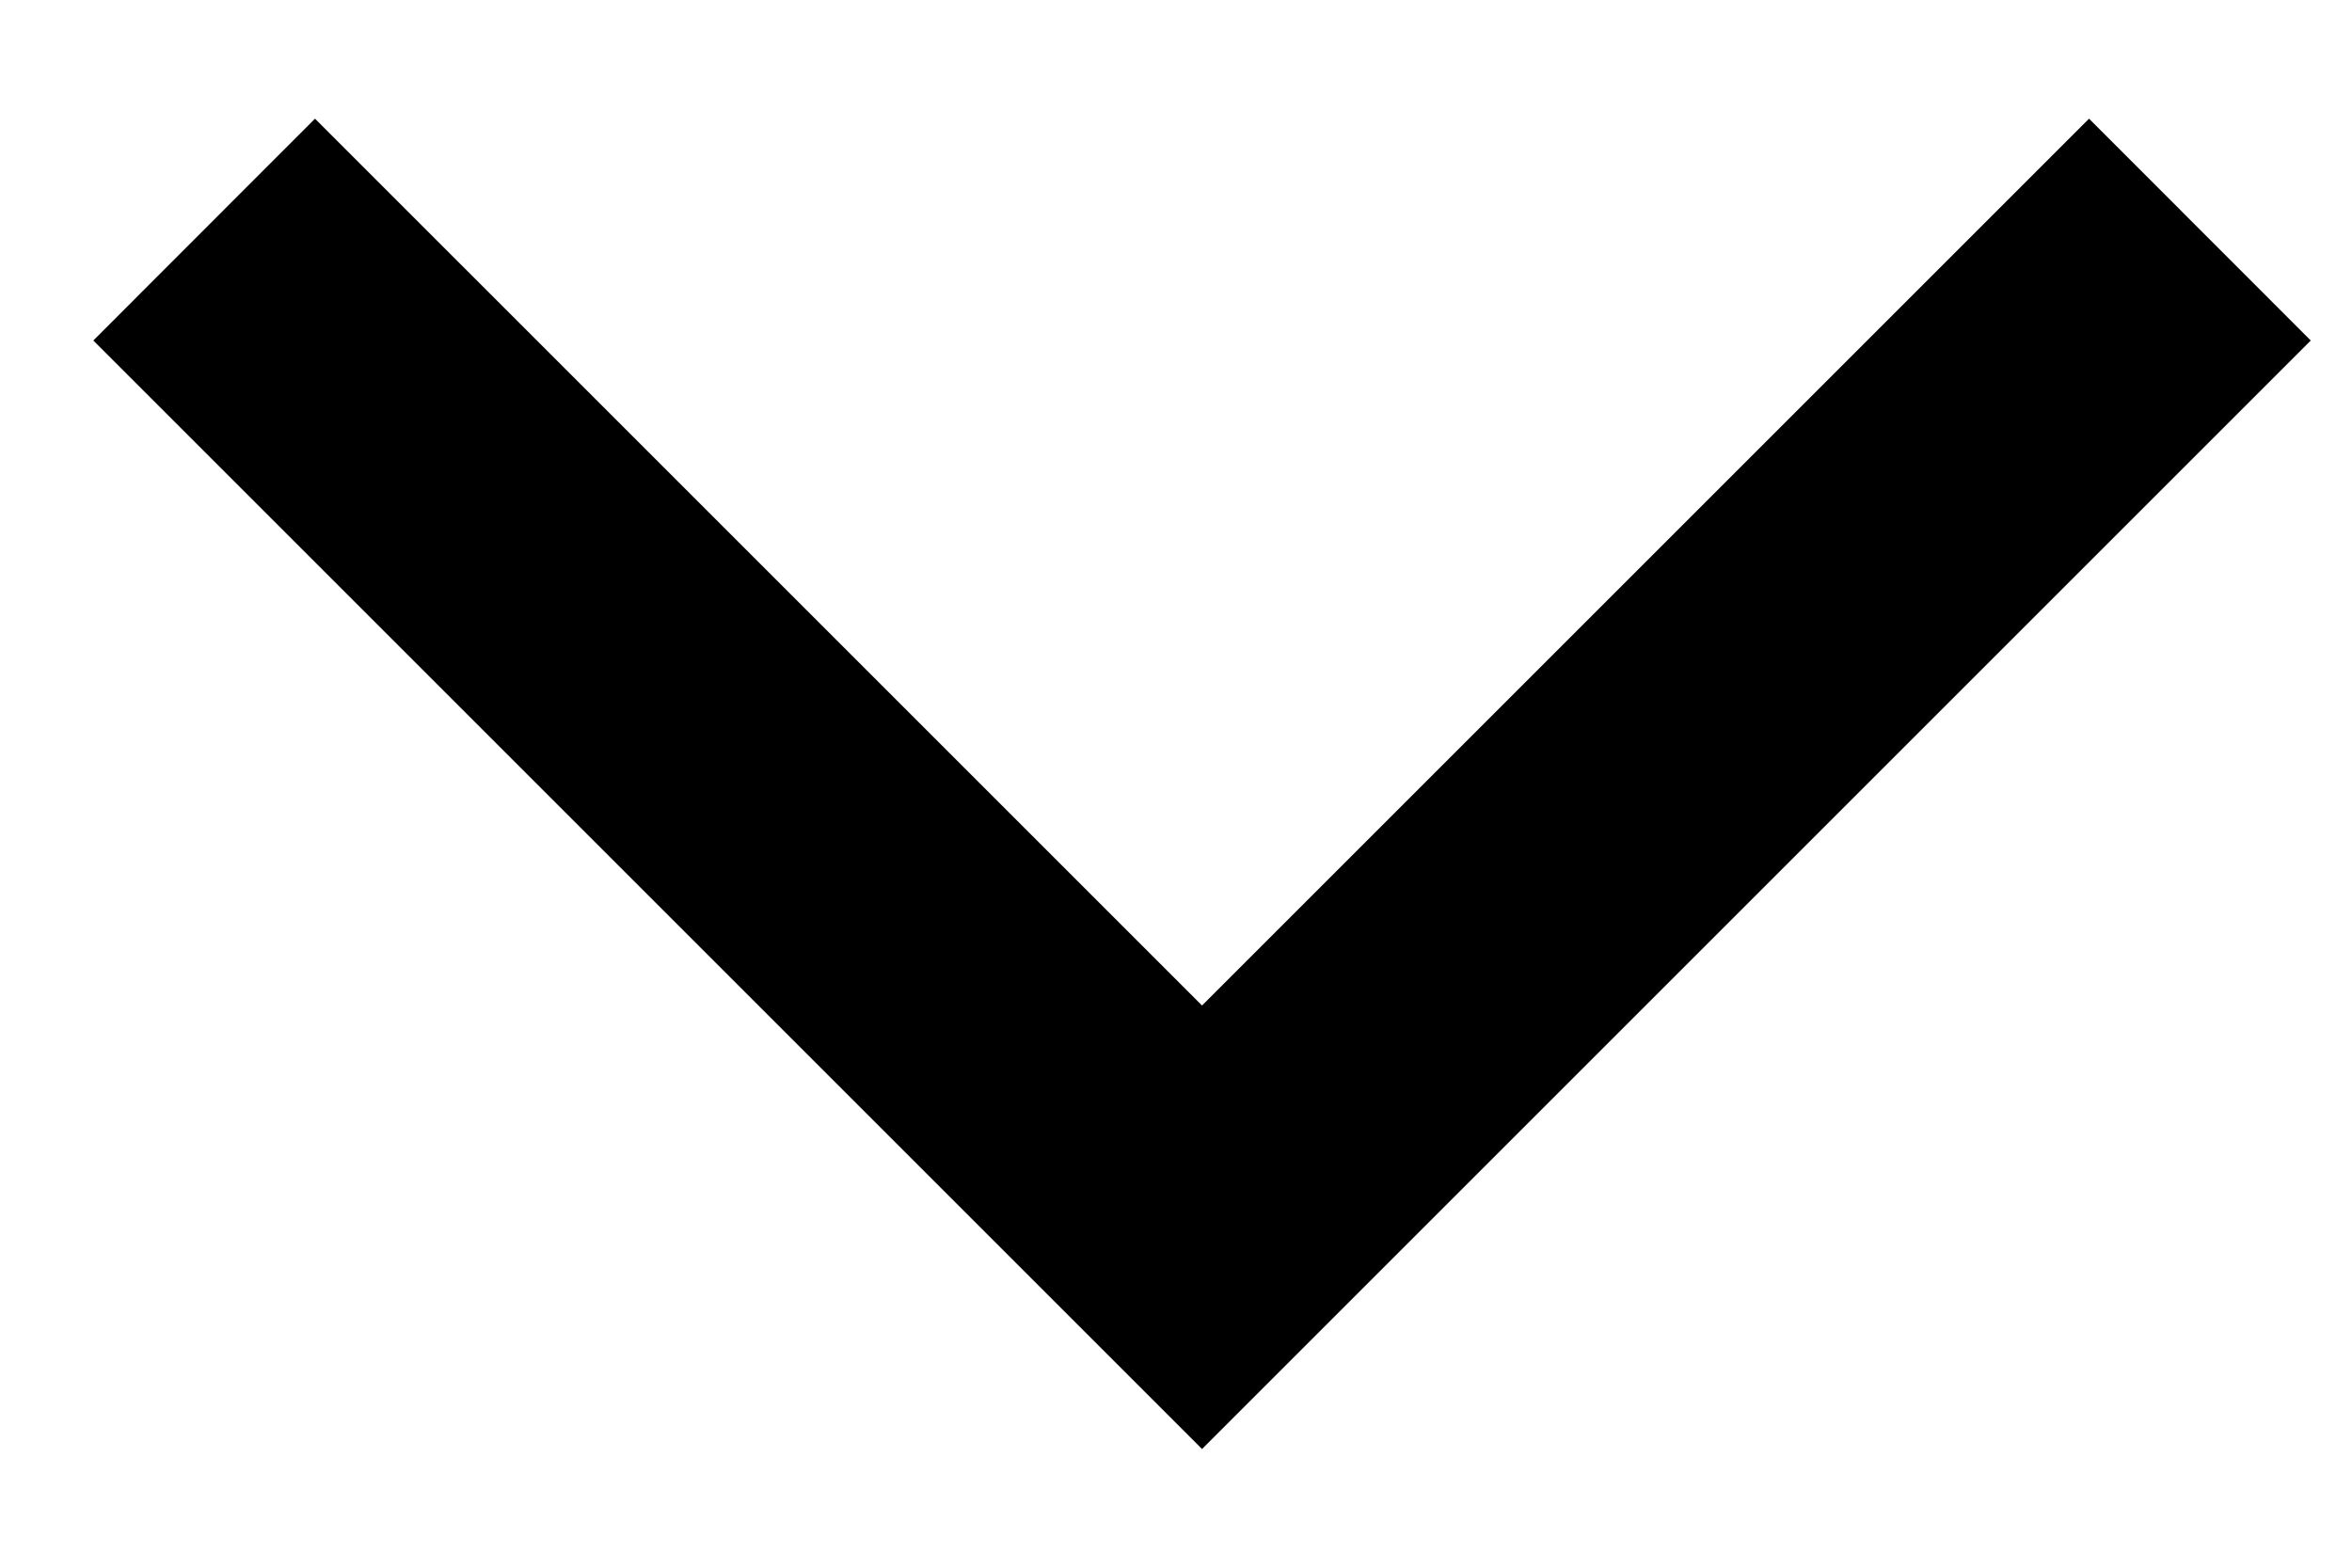
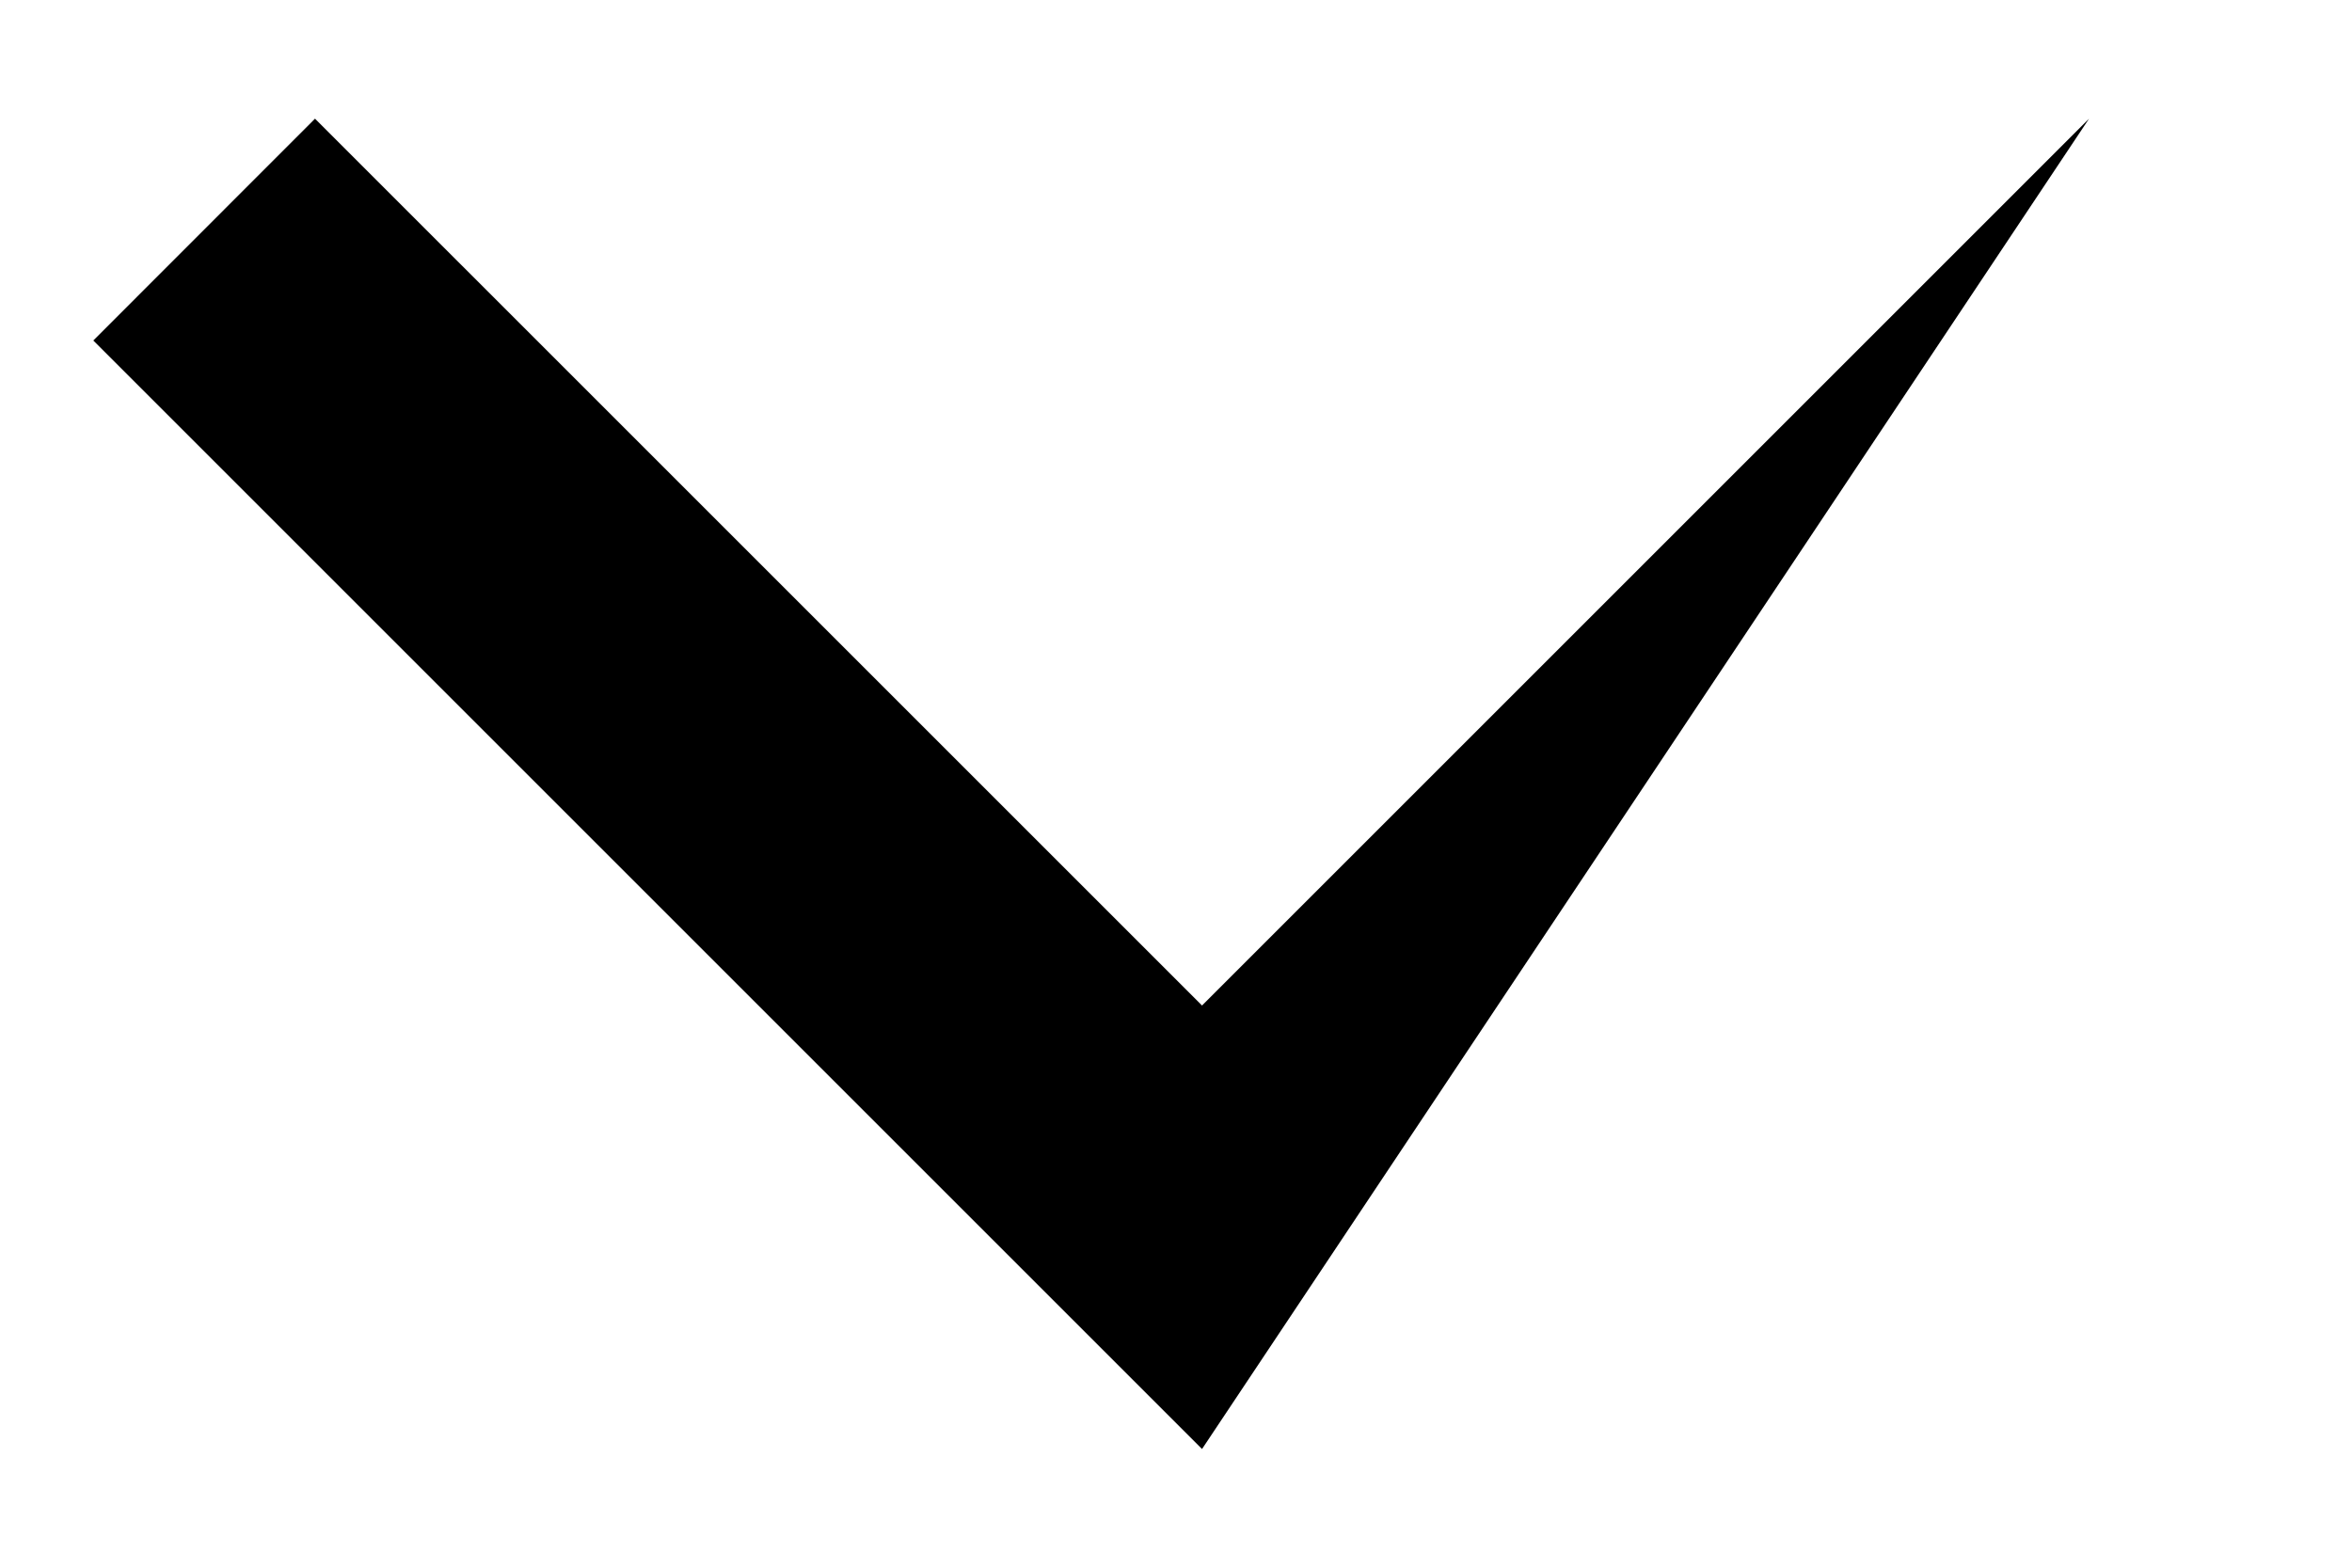
<svg xmlns="http://www.w3.org/2000/svg" width="15" height="10" viewBox="0 0 15 10" fill="none">
-   <path d="M2.009 0.757L0.595 2.172L7.666 9.243L14.737 2.172L13.323 0.757L7.666 6.414L2.009 0.757Z" fill="black" />
+   <path d="M2.009 0.757L0.595 2.172L7.666 9.243L13.323 0.757L7.666 6.414L2.009 0.757Z" fill="black" />
</svg>